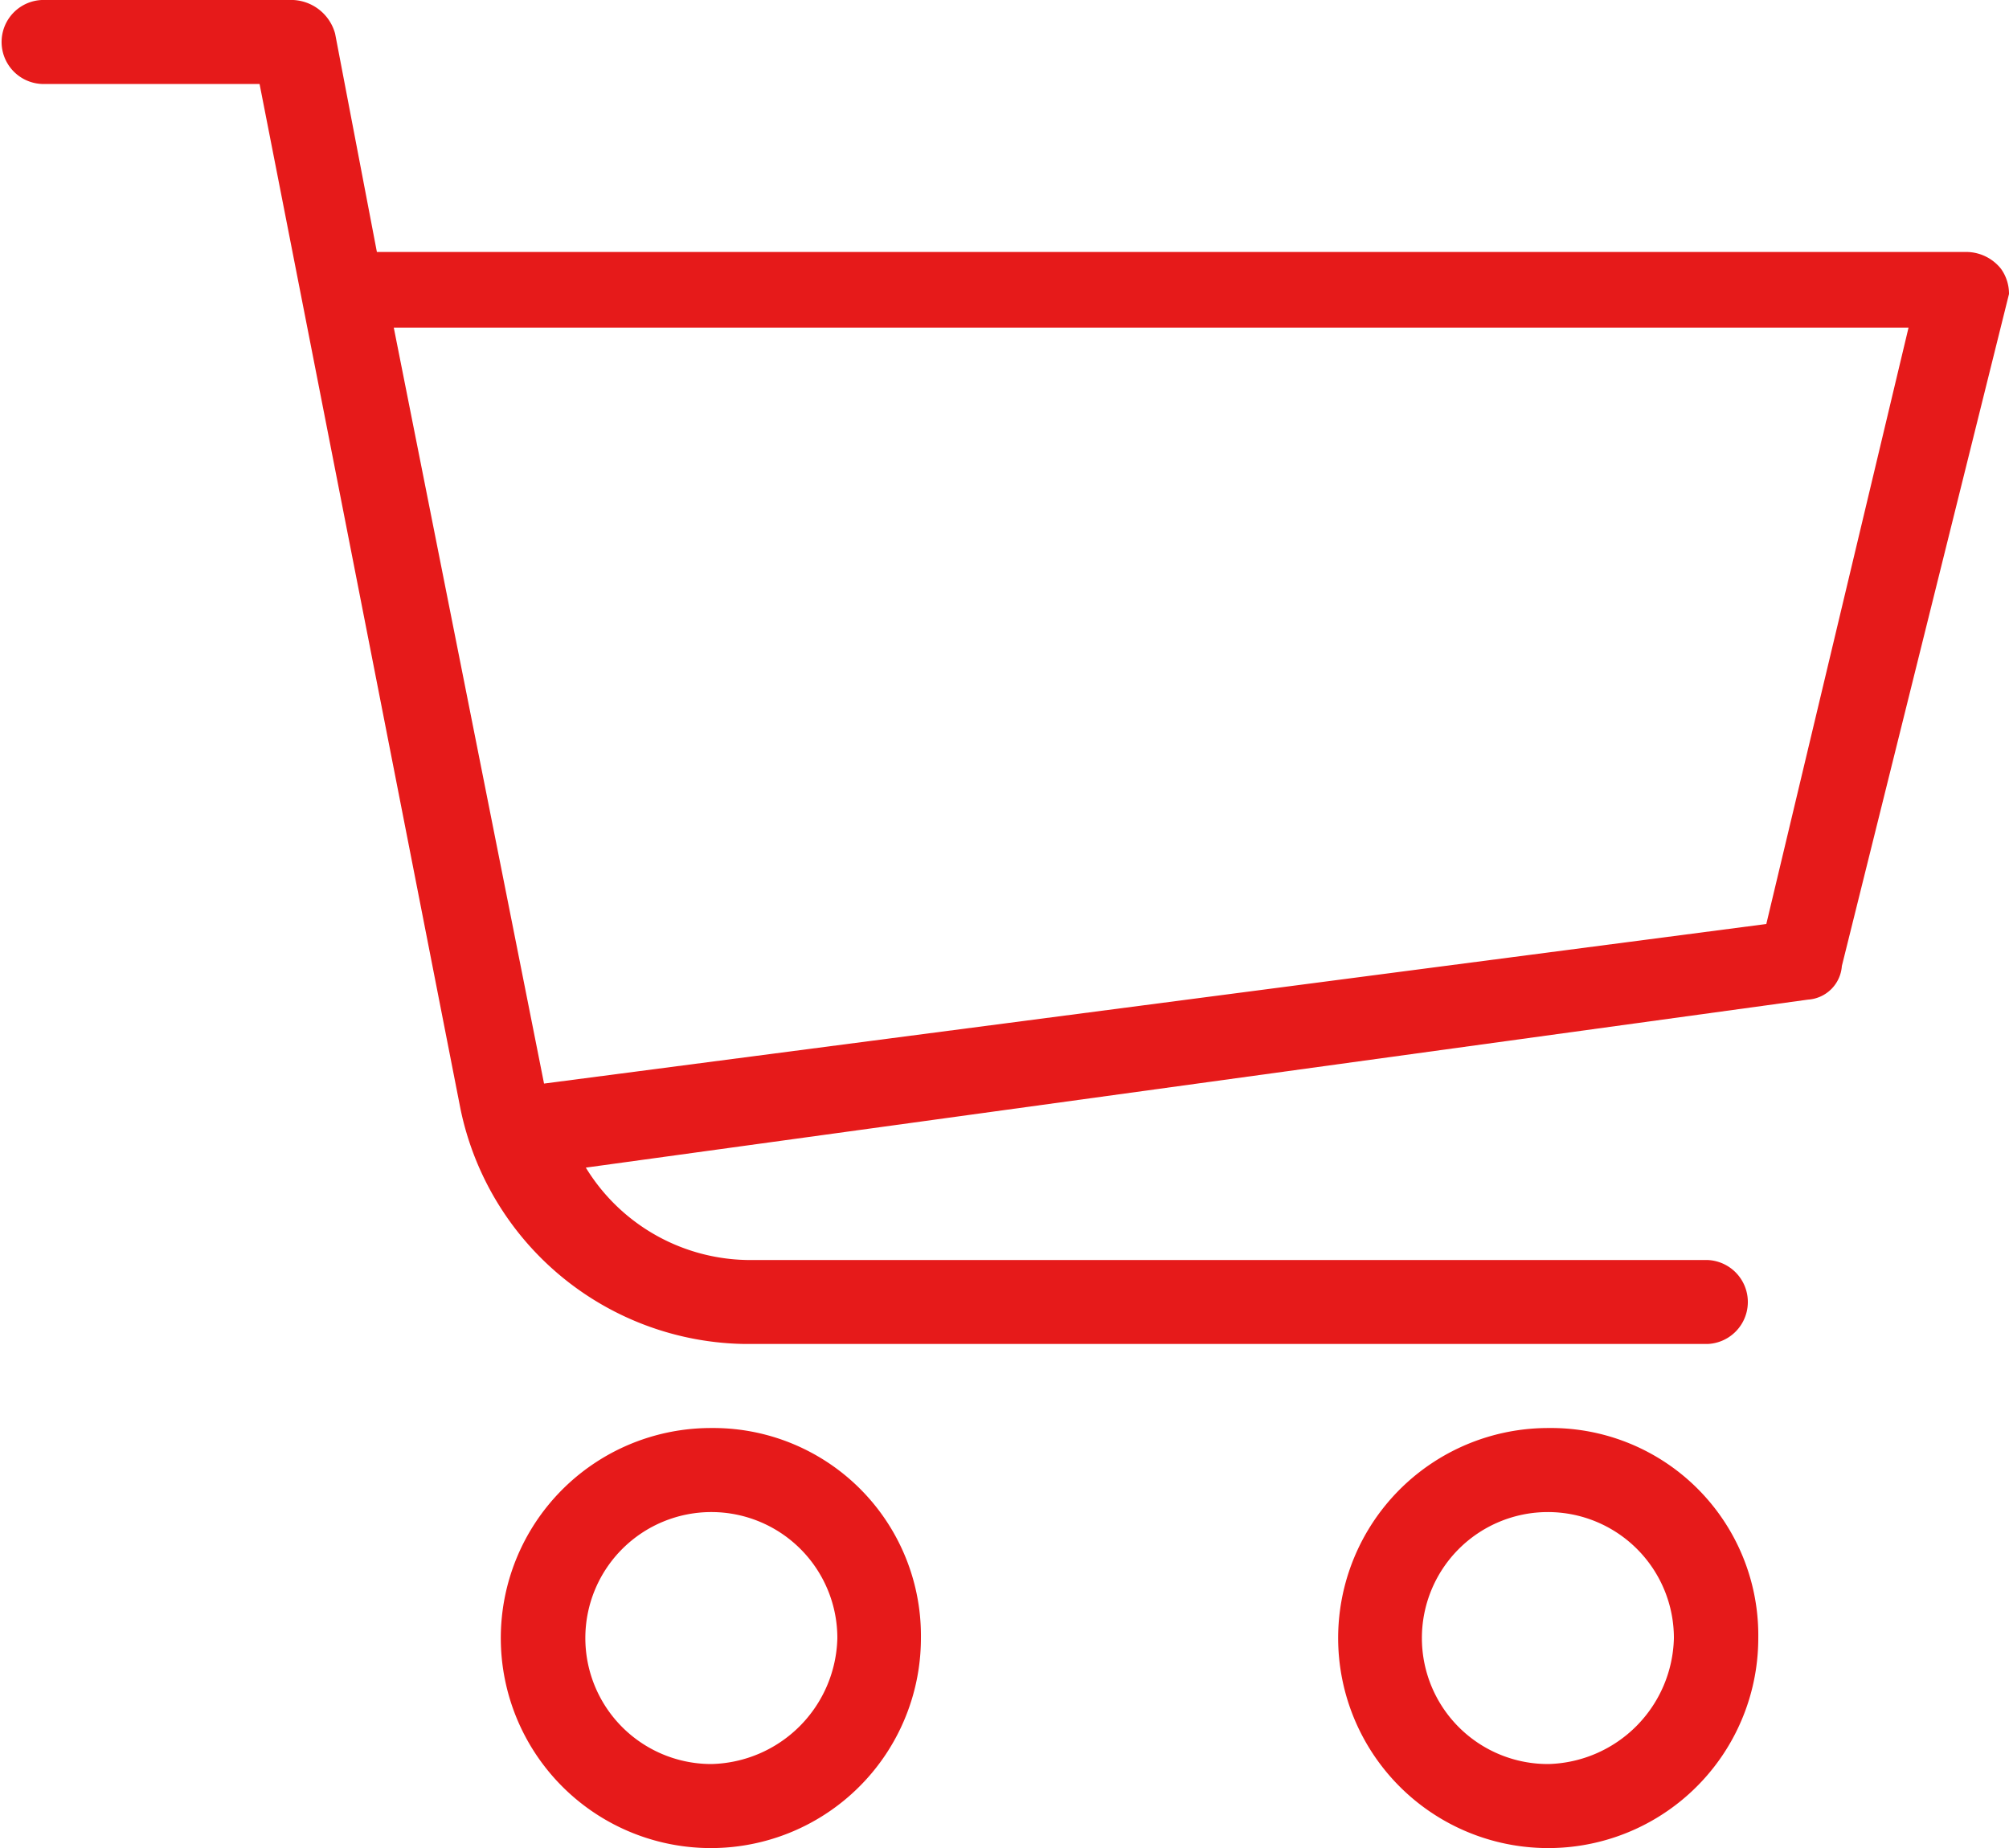
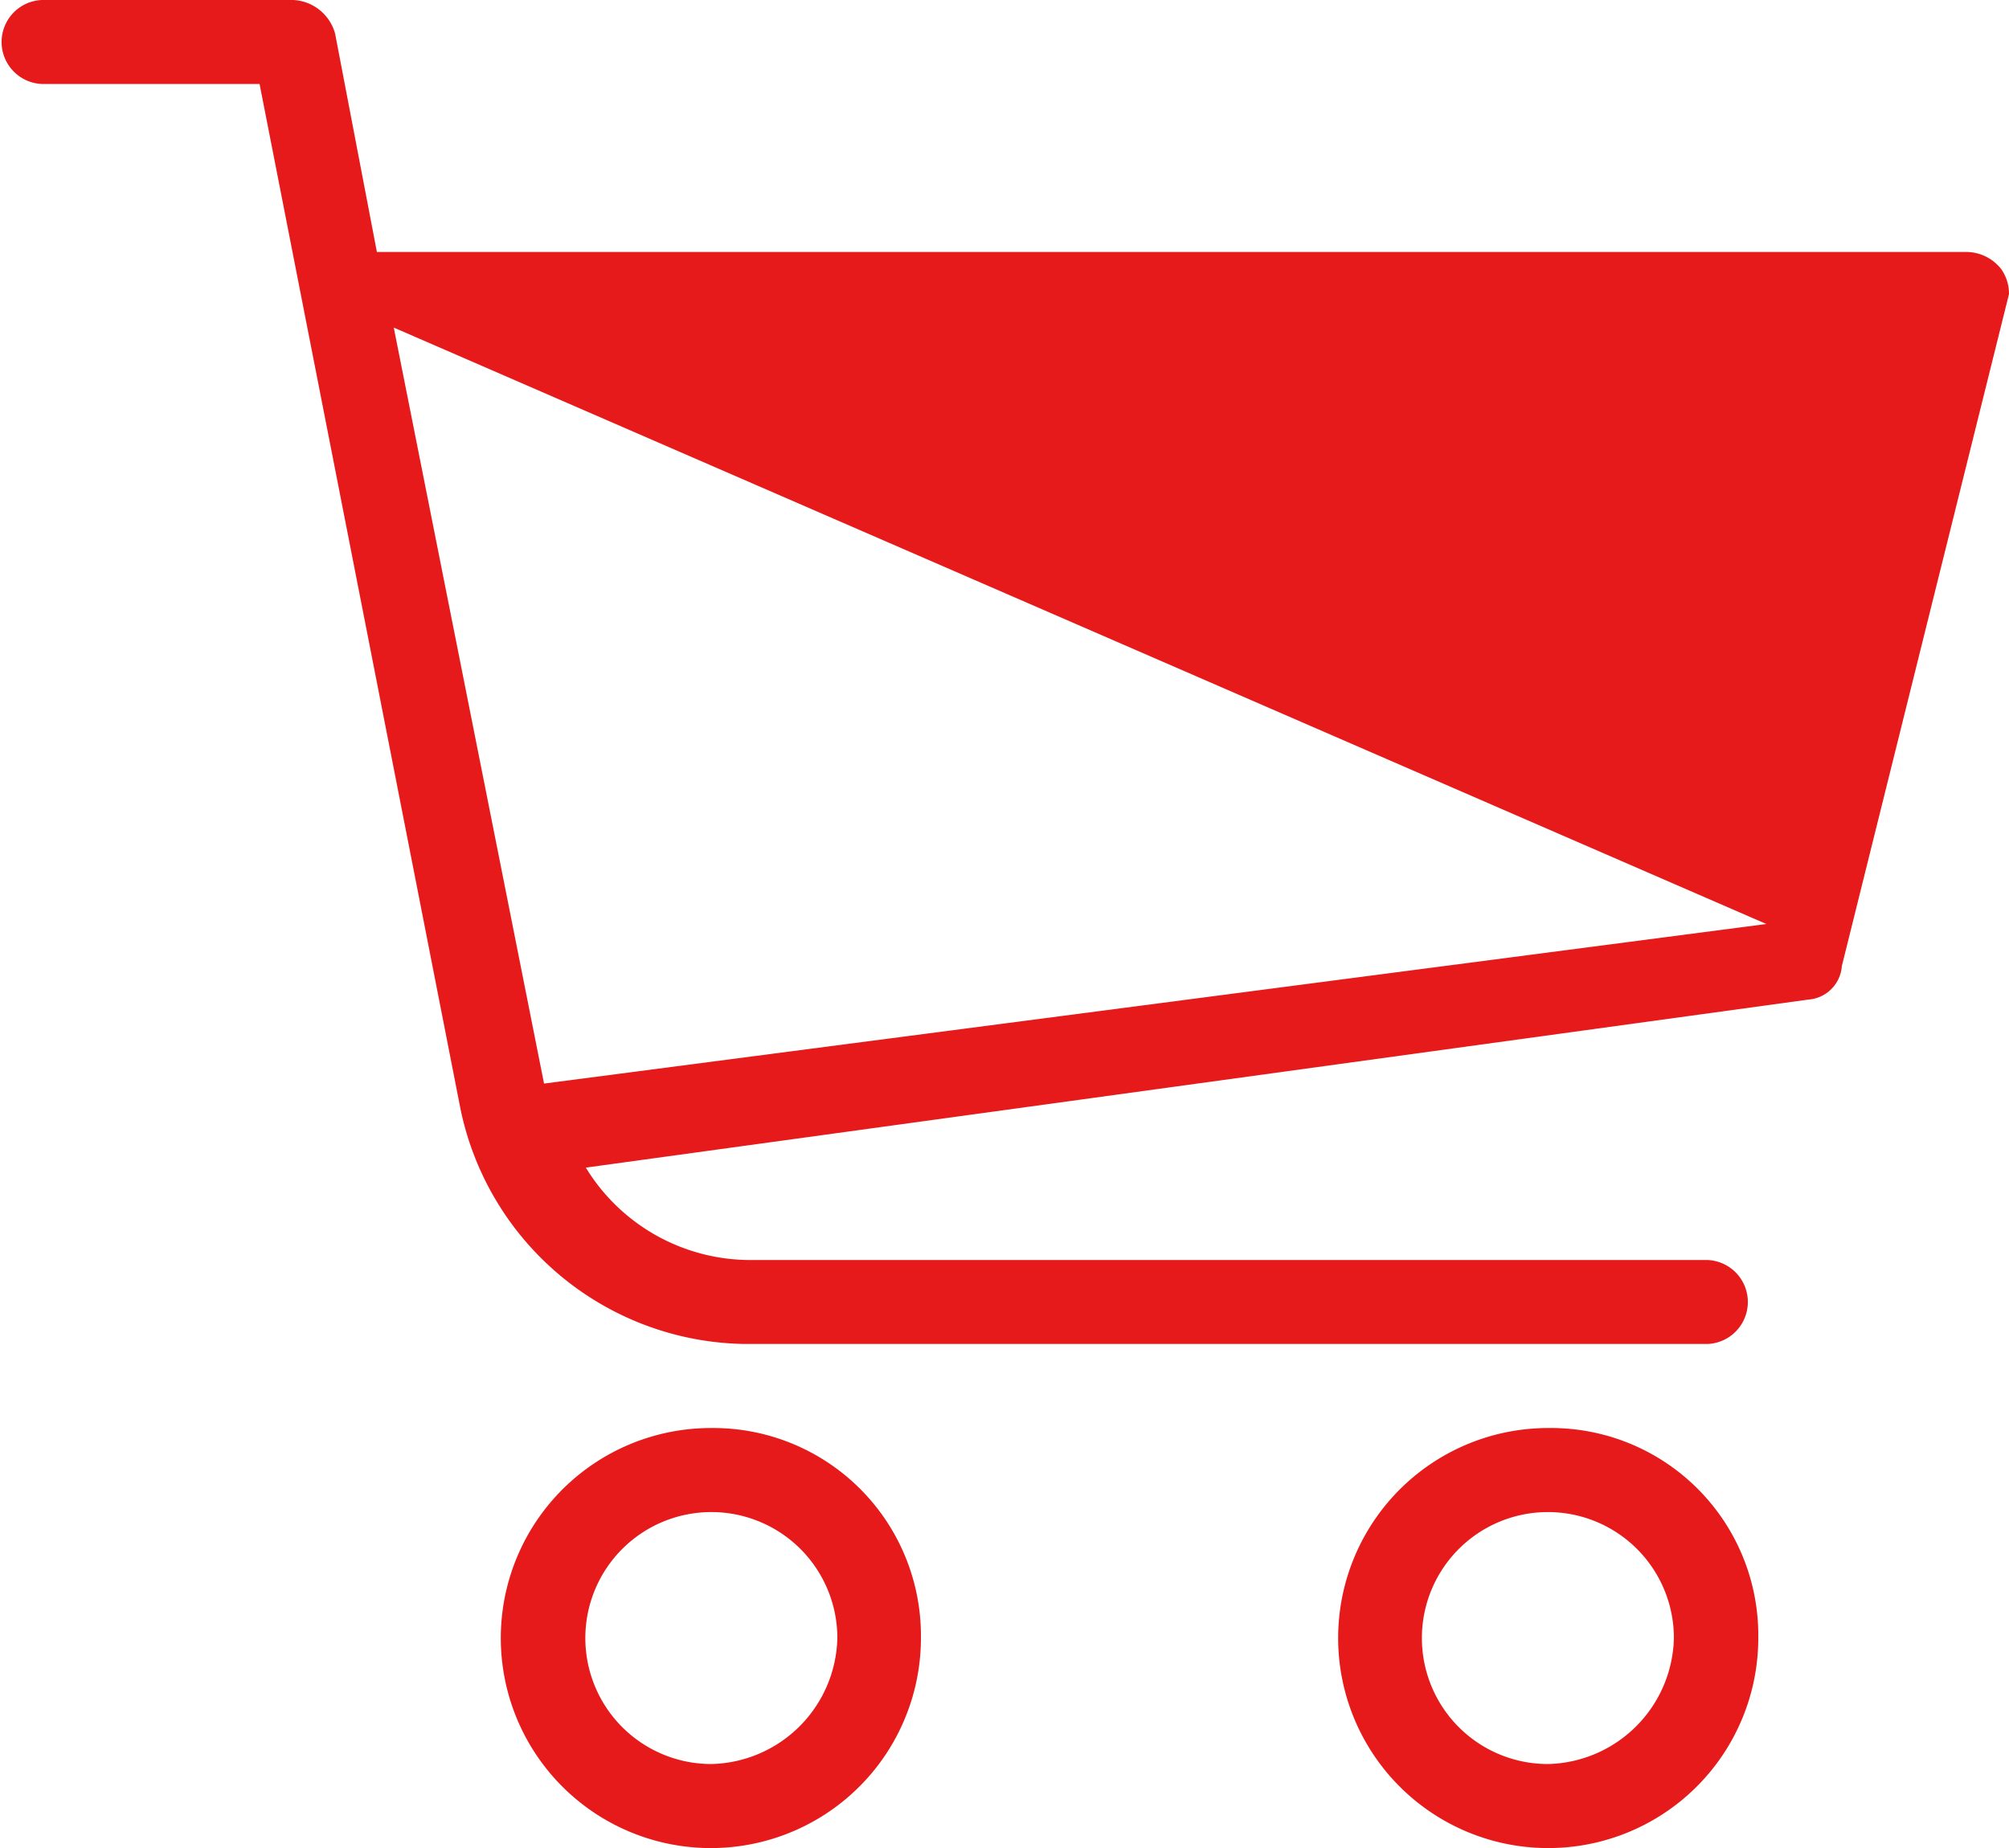
<svg xmlns="http://www.w3.org/2000/svg" width="25" height="23" viewBox="0 0 25 23">
  <defs>
    <style>
      .cls-1 {
        fill: #e61a1a;
        fill-rule: evenodd;
      }
    </style>
  </defs>
-   <path id="Forma_1" data-name="Forma 1" class="cls-1" d="M1607.9,40.345a0.555,0.555,0,0,0-.42-0.209h-19.79l-0.52-2.718a0.569,0.569,0,0,0-.52-0.418h-3.13a0.523,0.523,0,0,0,0,1.045h2.71l2.5,12.755a3.667,3.667,0,0,0,3.54,2.927h11.98a0.523,0.523,0,0,0,0-1.045h-11.88a2.4,2.4,0,0,1-2.08-1.15l15.21-2.091a0.451,0.451,0,0,0,.42-0.418l2.08-8.364A0.533,0.533,0,0,0,1607.9,40.345Zm-2.92,8.155-15.21,1.986-1.87-9.409h18.85Zm-13.13,6.273a2.614,2.614,0,1,0,2.61,2.614A2.585,2.585,0,0,0,1591.85,54.773Zm0,4.182a1.568,1.568,0,1,1,1.57-1.568A1.605,1.605,0,0,1,1591.85,58.955Zm10.42-4.182a2.614,2.614,0,1,0,2.61,2.614A2.579,2.579,0,0,0,1602.27,54.773Zm0,4.182a1.568,1.568,0,1,1,1.56-1.568A1.605,1.605,0,0,1,1602.27,58.955Z" transform="translate(-1583 -37)" />
+   <path id="Forma_1" data-name="Forma 1" class="cls-1" d="M1607.9,40.345a0.555,0.555,0,0,0-.42-0.209h-19.79l-0.52-2.718a0.569,0.569,0,0,0-.52-0.418h-3.13a0.523,0.523,0,0,0,0,1.045h2.71l2.5,12.755a3.667,3.667,0,0,0,3.54,2.927h11.98a0.523,0.523,0,0,0,0-1.045h-11.88a2.4,2.4,0,0,1-2.08-1.15l15.21-2.091a0.451,0.451,0,0,0,.42-0.418l2.08-8.364A0.533,0.533,0,0,0,1607.9,40.345Zm-2.92,8.155-15.21,1.986-1.87-9.409Zm-13.13,6.273a2.614,2.614,0,1,0,2.61,2.614A2.585,2.585,0,0,0,1591.85,54.773Zm0,4.182a1.568,1.568,0,1,1,1.57-1.568A1.605,1.605,0,0,1,1591.85,58.955Zm10.42-4.182a2.614,2.614,0,1,0,2.61,2.614A2.579,2.579,0,0,0,1602.27,54.773Zm0,4.182a1.568,1.568,0,1,1,1.56-1.568A1.605,1.605,0,0,1,1602.27,58.955Z" transform="translate(-1583 -37)" />
</svg>